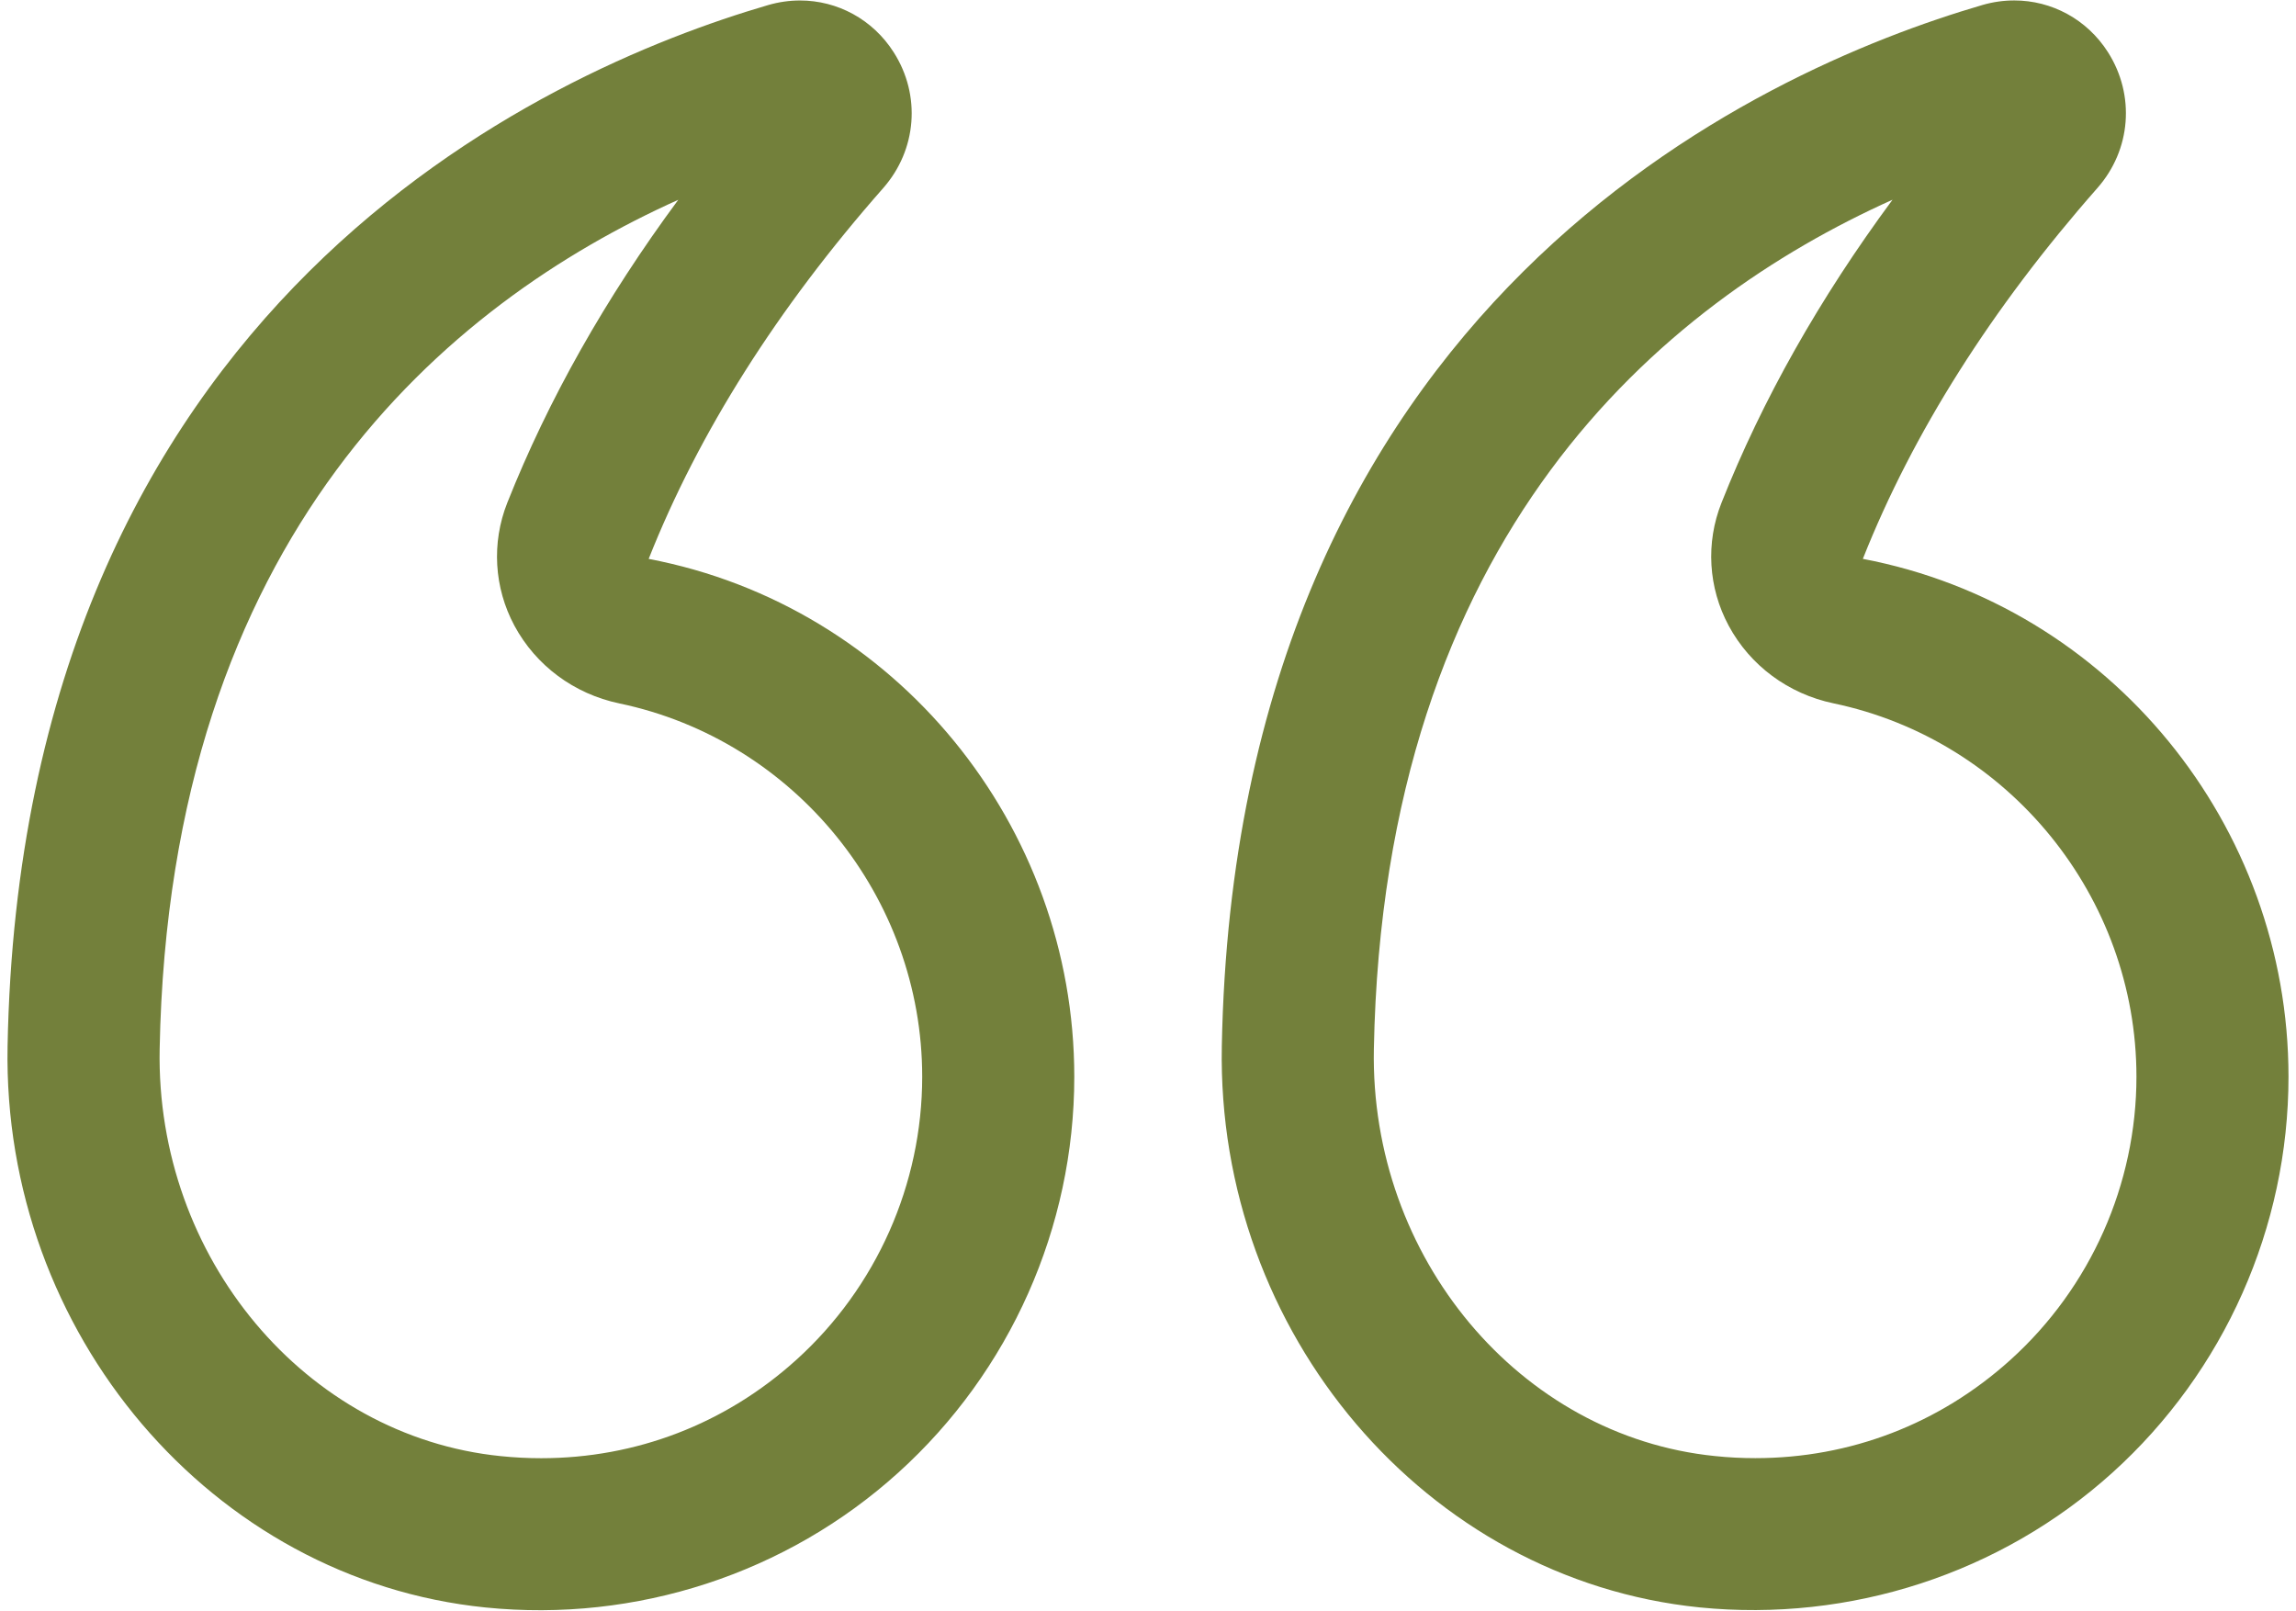
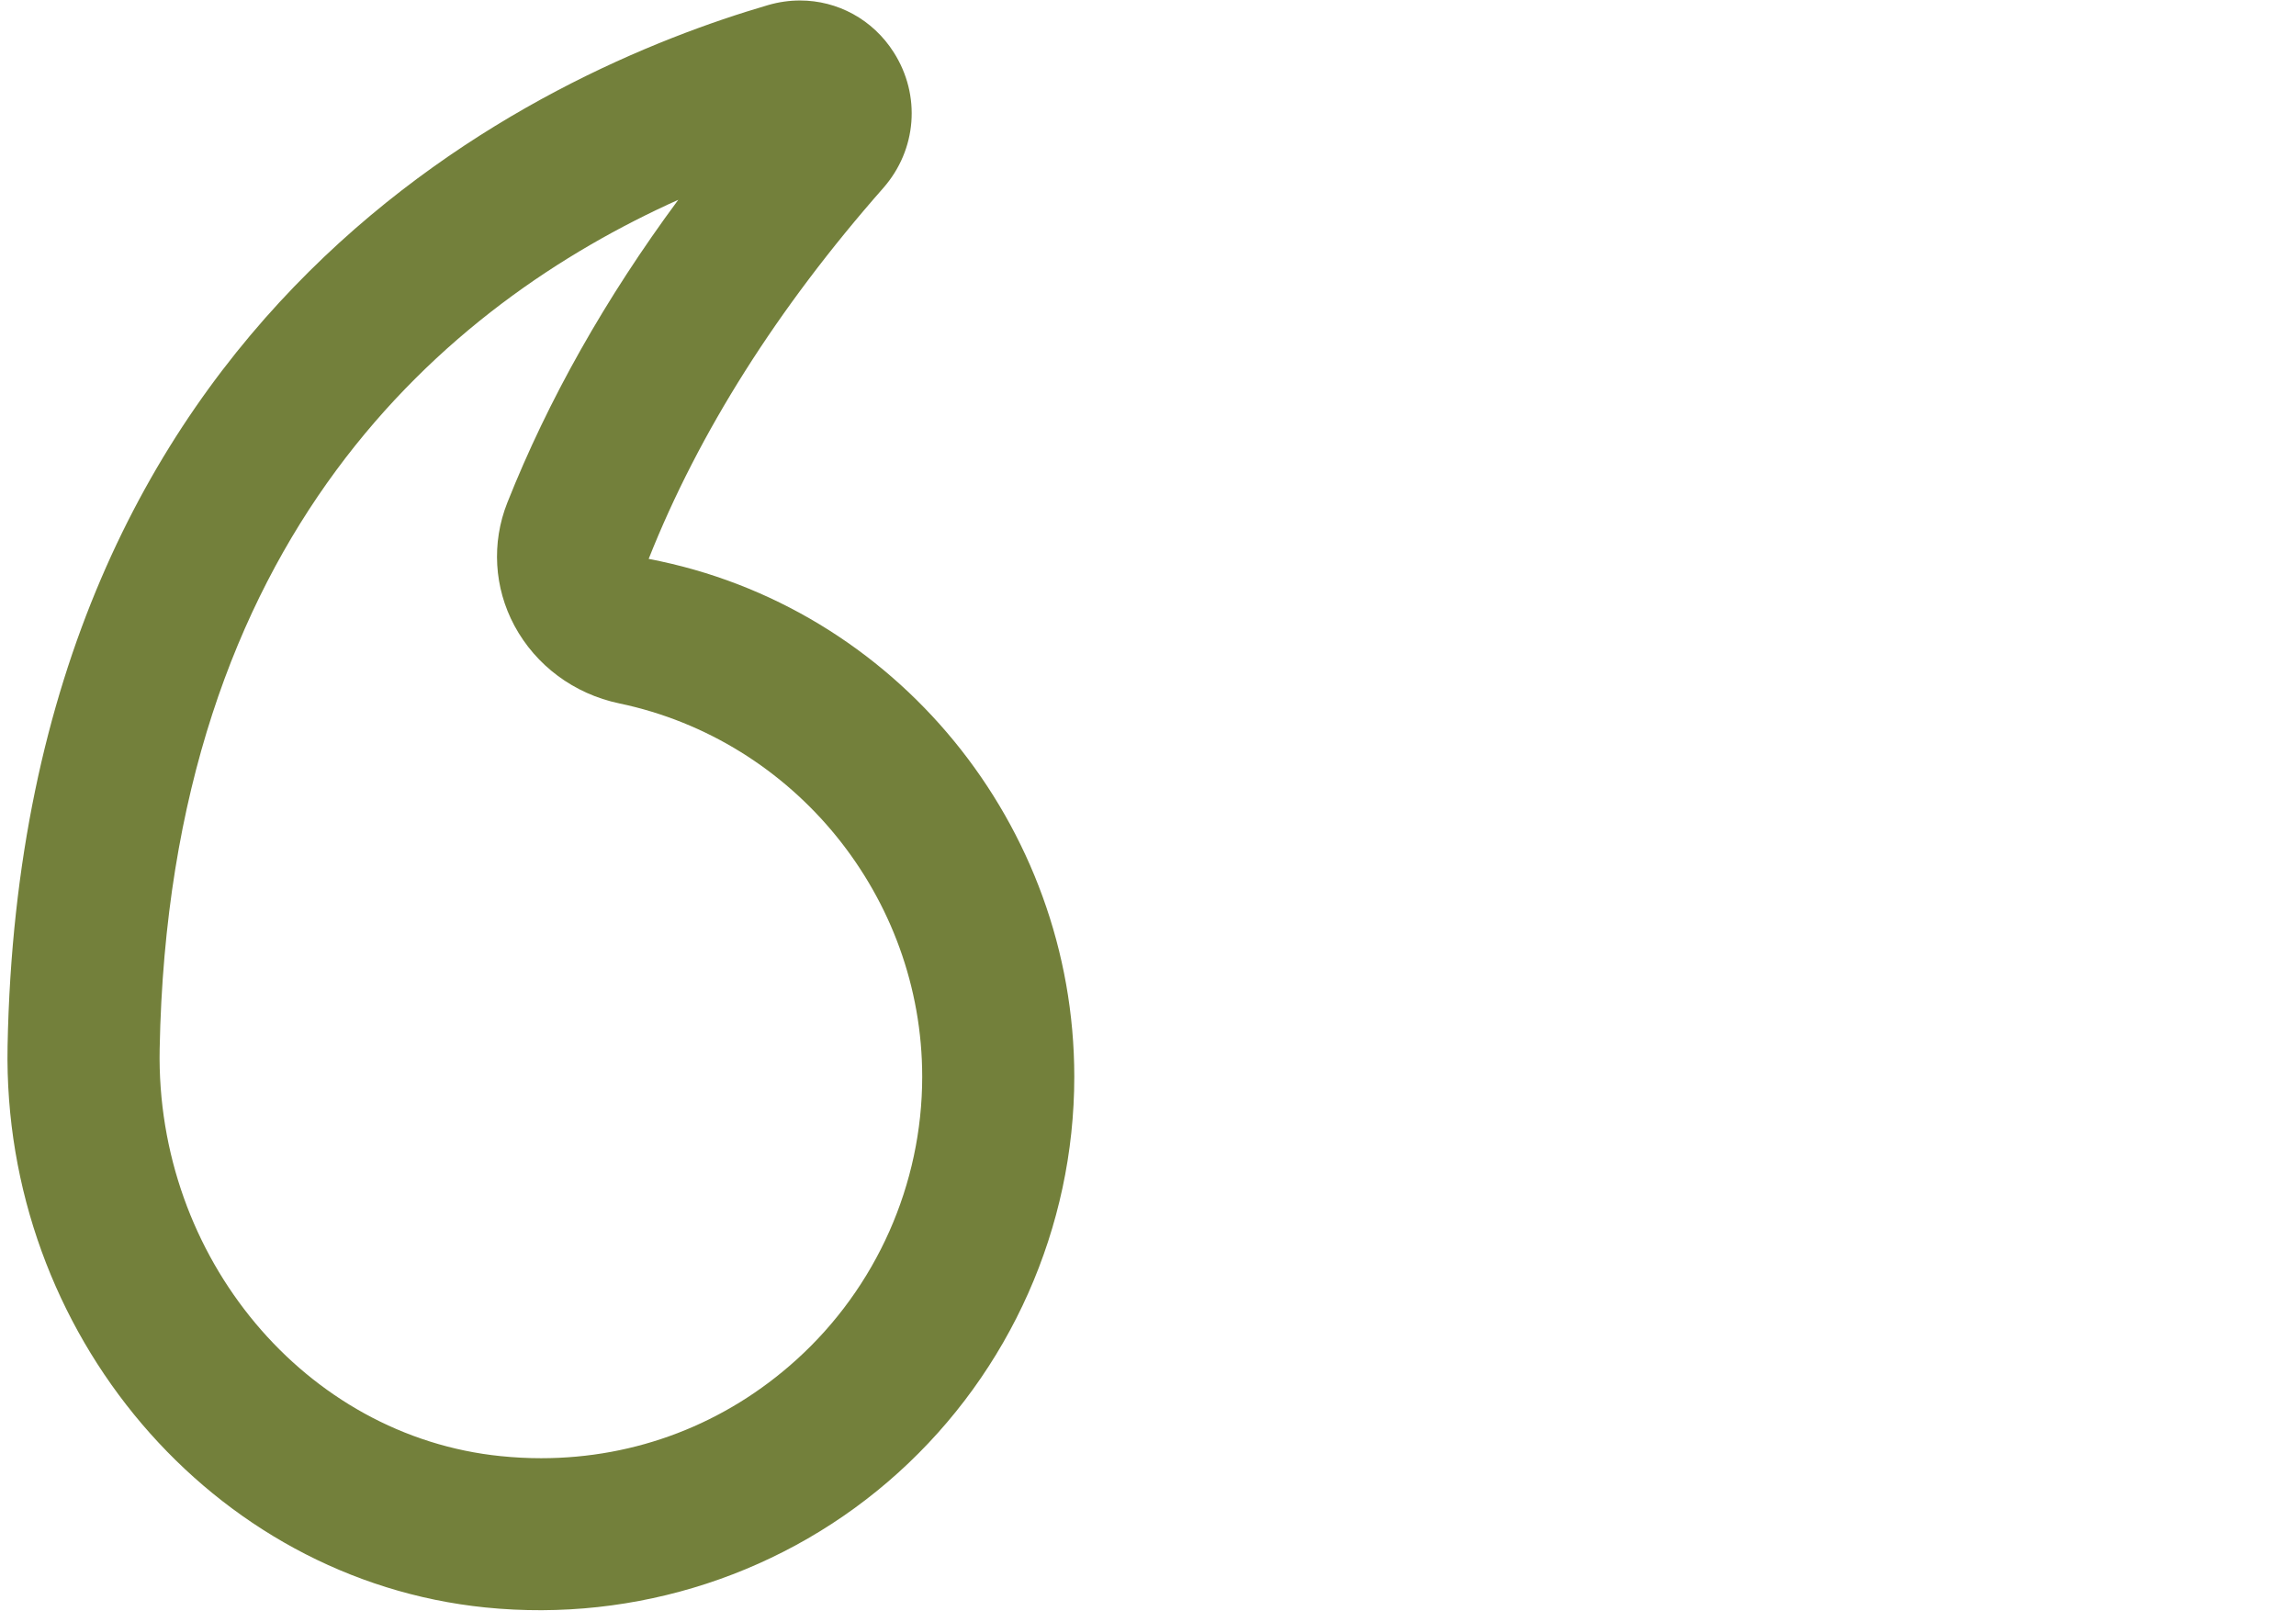
<svg xmlns="http://www.w3.org/2000/svg" width="67" height="47" viewBox="0 0 67 47" fill="none">
-   <path d="M54.36 16.307C55.818 12.63 58.121 8.99 61.205 5.486C62.187 4.371 62.311 2.78 61.515 1.526C60.902 0.562 59.87 0.013 58.778 0.013C58.471 0.013 58.158 0.056 57.849 0.146C51.312 2.056 36.063 8.84 35.654 30.525C35.496 38.898 41.62 46.092 49.595 46.902C53.99 47.342 58.387 45.914 61.646 42.968C64.909 40.02 66.781 35.809 66.781 31.416C66.781 24.087 61.579 17.678 54.36 16.307V16.307ZM58.671 39.676C56.599 41.549 53.99 42.547 51.224 42.547C50.833 42.547 50.439 42.528 50.043 42.486C44.348 41.909 39.976 36.691 40.091 30.609C40.374 15.605 48.498 8.85 55.226 5.828C53.097 8.708 51.424 11.67 50.235 14.672C49.771 15.841 49.848 17.147 50.445 18.257C51.07 19.42 52.185 20.246 53.501 20.522C58.626 21.593 62.344 26.176 62.344 31.416C62.344 34.556 61.005 37.567 58.671 39.676V39.676Z" fill="#73803B" />
  <path d="M26.081 1.528C25.468 0.564 24.437 0.014 23.345 0.014C23.037 0.014 22.725 0.058 22.415 0.148C15.878 2.058 0.631 8.842 0.221 30.527L0.221 30.528C0.065 38.901 6.188 46.094 14.164 46.904C18.565 47.351 22.955 45.917 26.213 42.97C29.477 40.021 31.349 35.811 31.349 31.418C31.349 24.089 26.146 17.68 18.929 16.308C20.387 12.628 22.69 8.988 25.774 5.487C26.755 4.371 26.879 2.78 26.081 1.528ZM14.803 14.671C14.34 15.84 14.416 17.147 15.011 18.256C15.638 19.421 16.751 20.247 18.069 20.524C23.193 21.595 26.911 26.178 26.911 31.418C26.911 34.559 25.572 37.569 23.238 39.678C21.167 41.551 18.558 42.549 15.791 42.549C15.401 42.549 15.007 42.529 14.611 42.488C8.916 41.911 4.544 36.693 4.659 30.611C4.94 15.605 13.066 8.852 19.793 5.83C17.666 8.707 15.995 11.669 14.803 14.671Z" fill="#73803B" />
</svg>